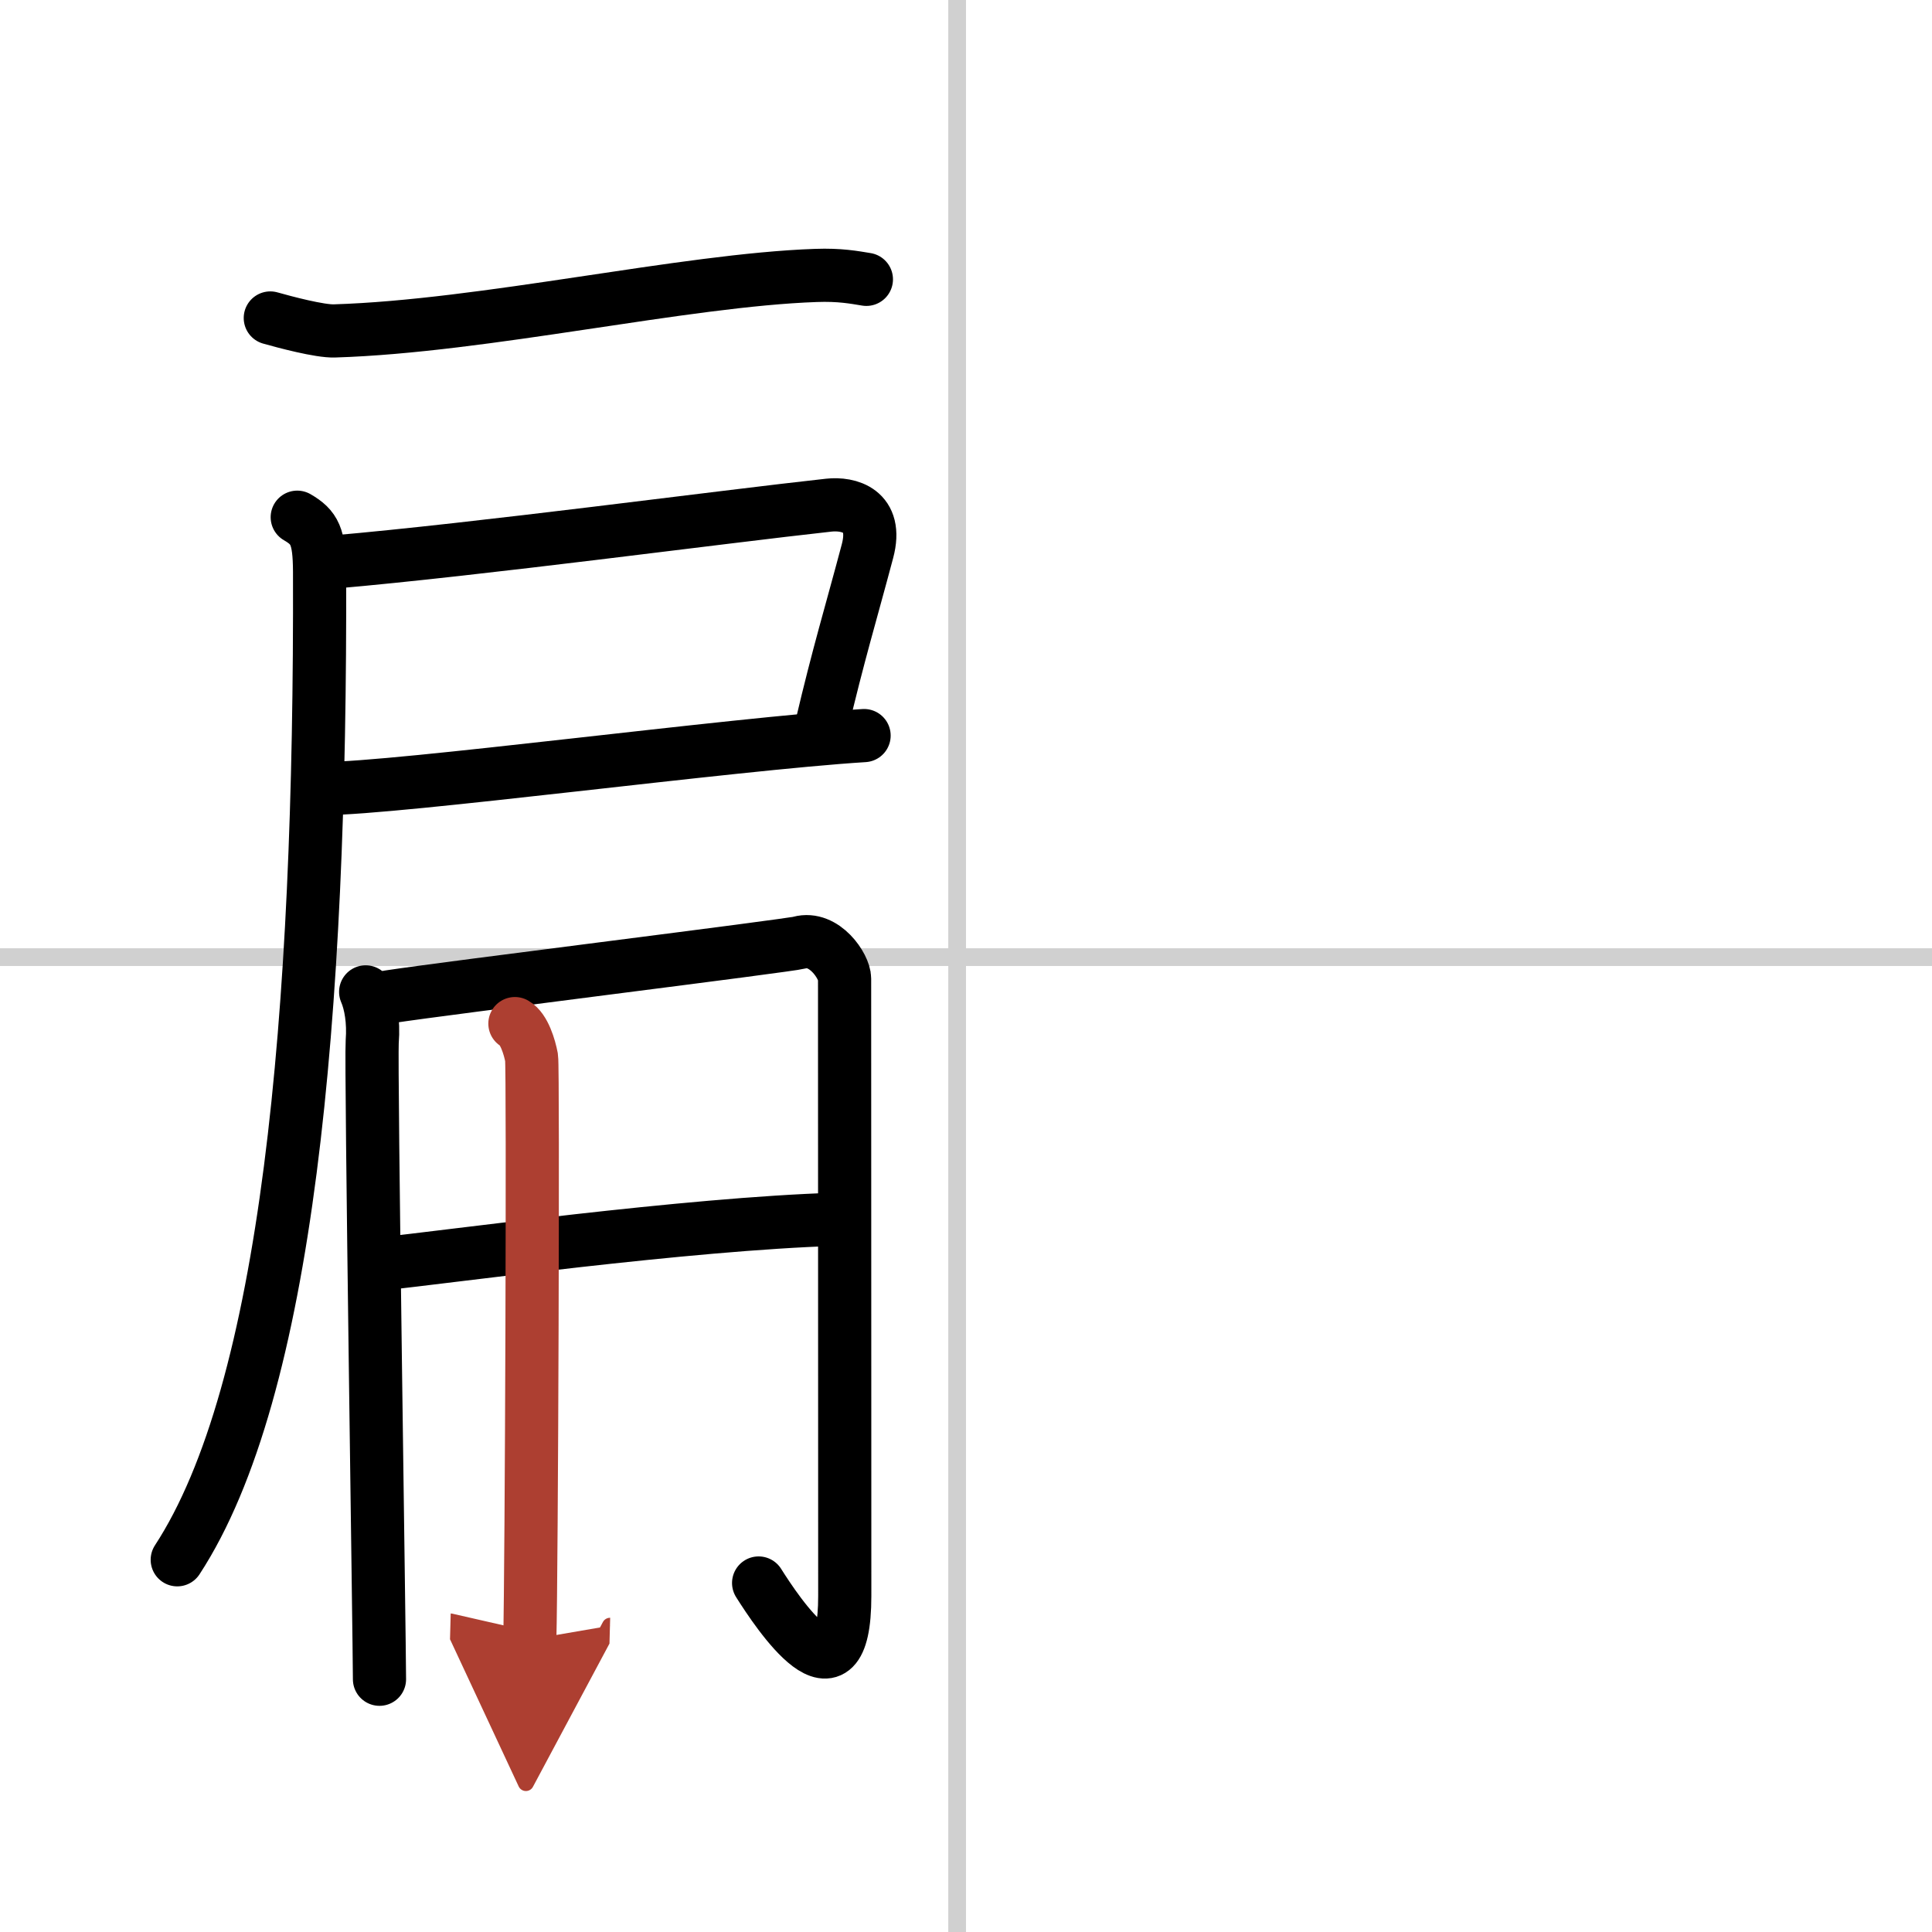
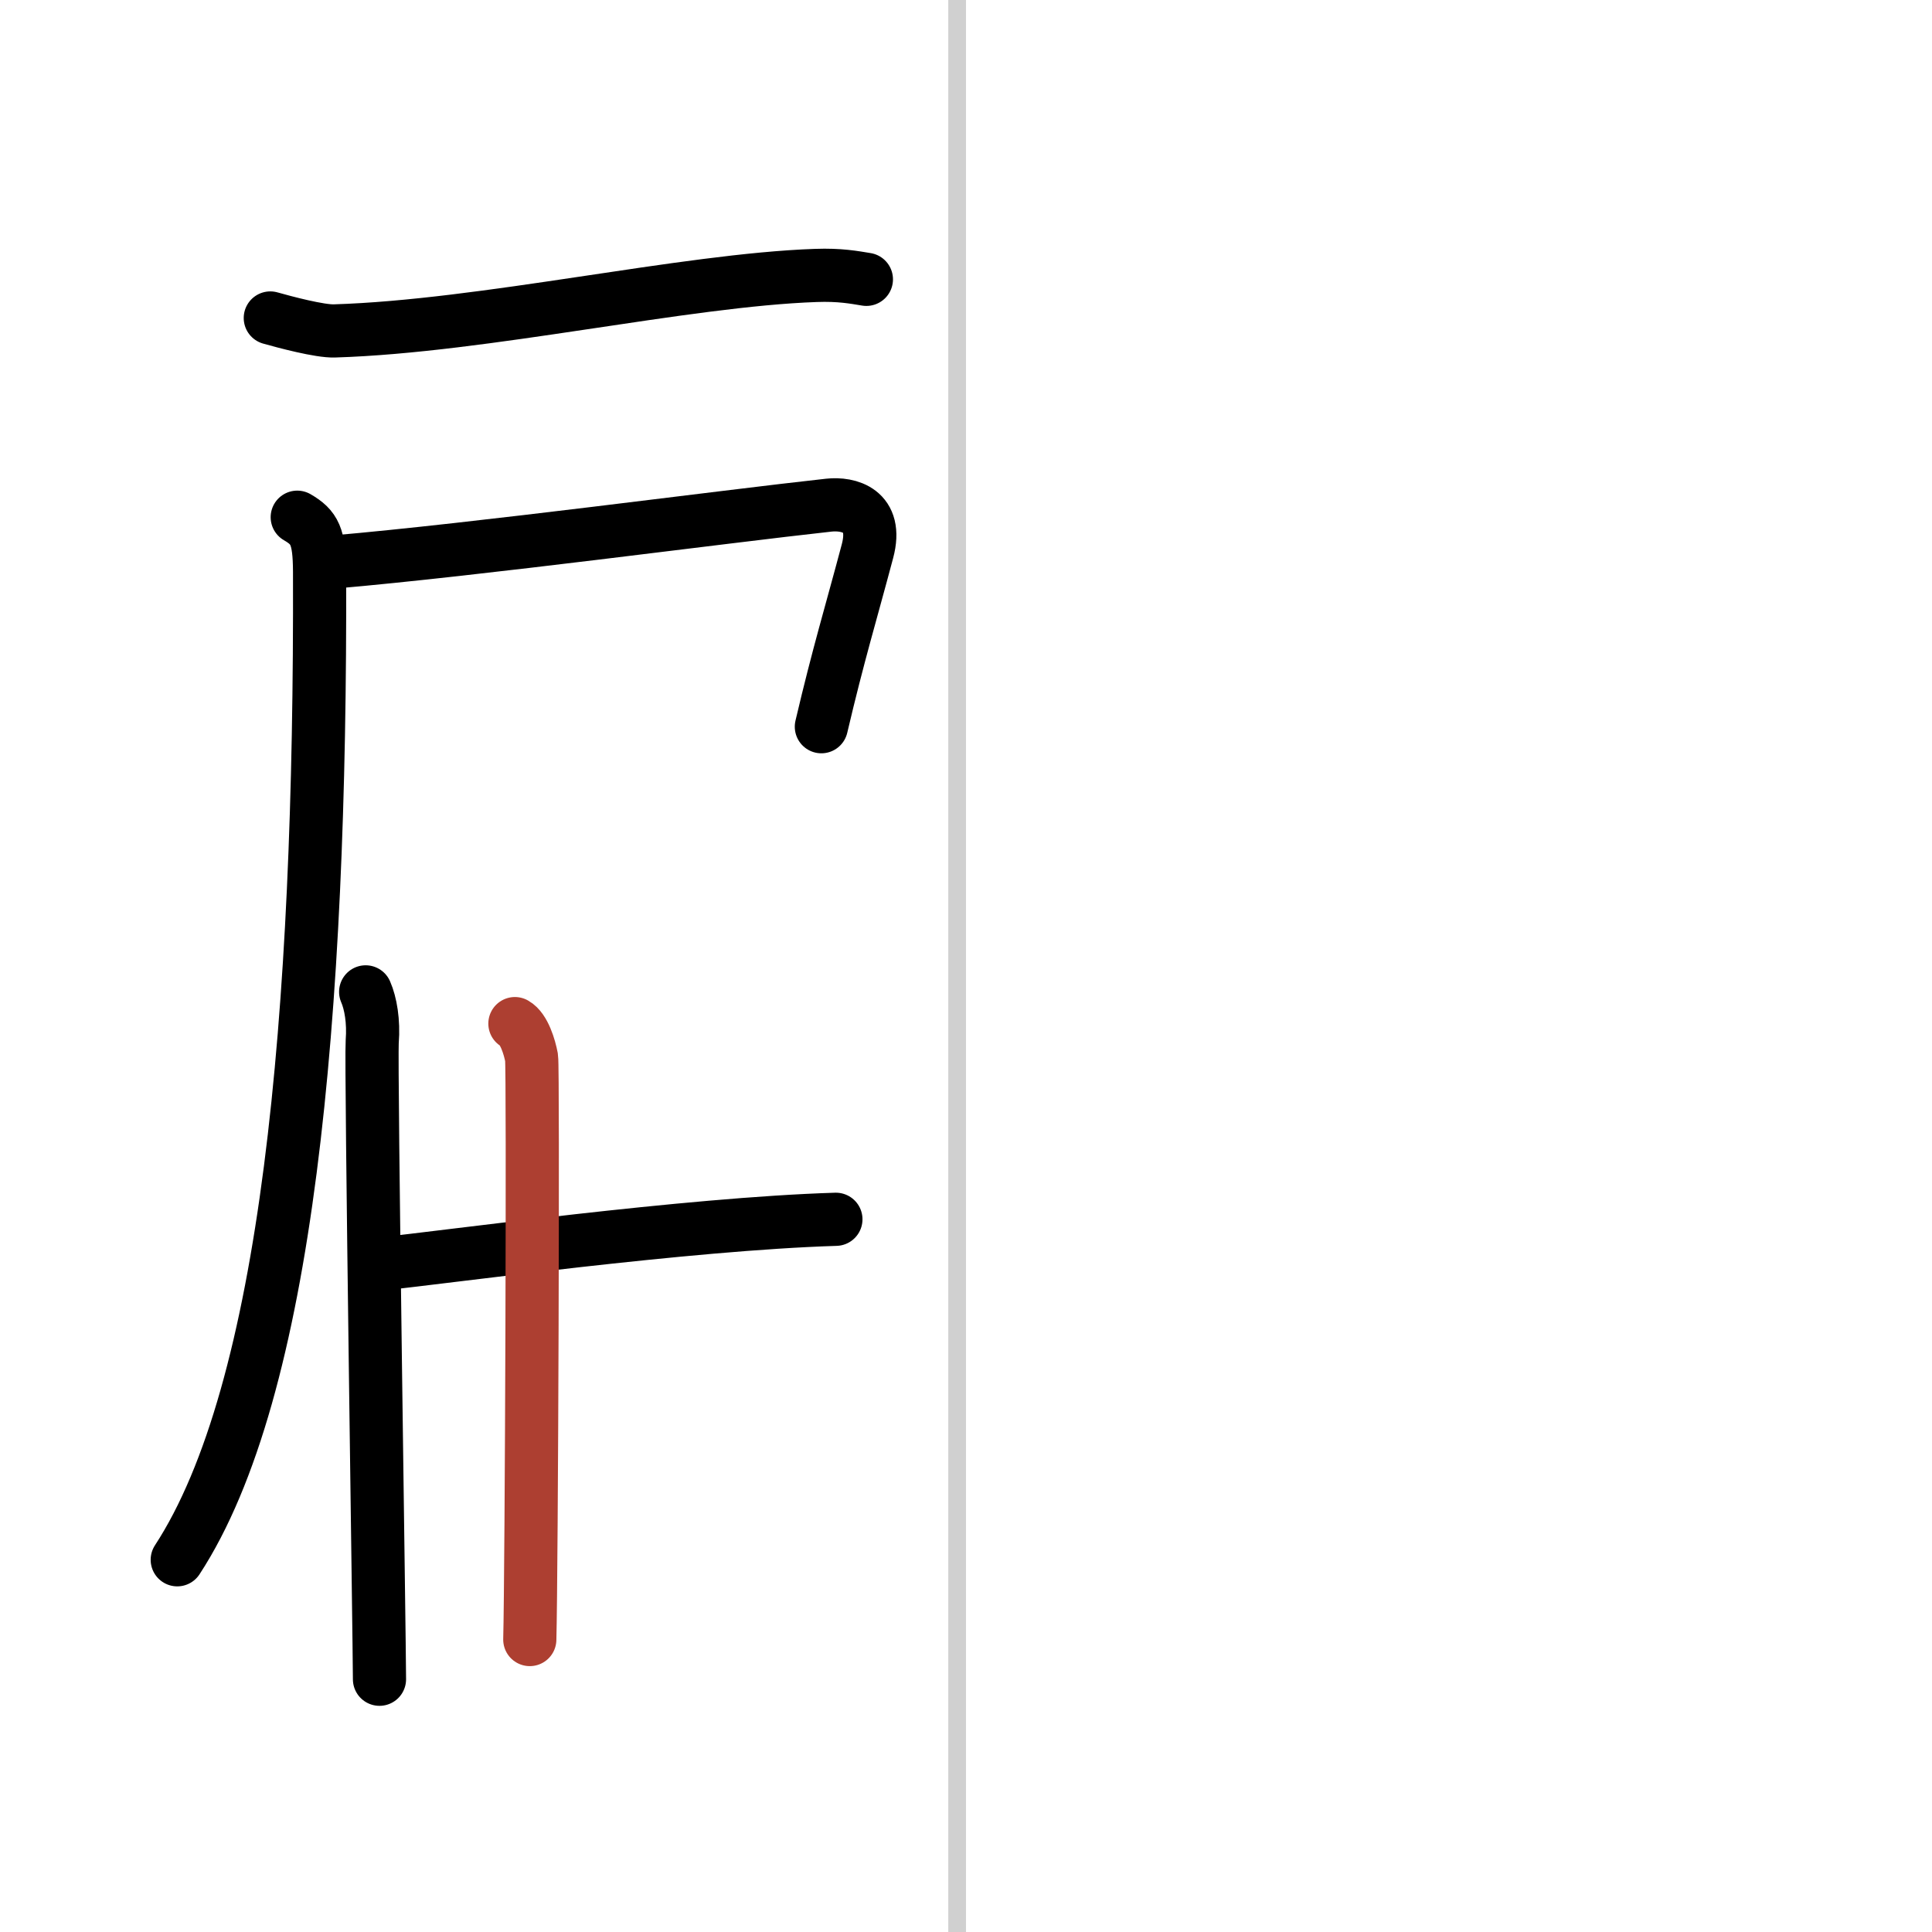
<svg xmlns="http://www.w3.org/2000/svg" width="400" height="400" viewBox="0 0 109 109">
  <defs>
    <marker id="a" markerWidth="4" orient="auto" refX="1" refY="5" viewBox="0 0 10 10">
-       <polyline points="0 0 10 5 0 10 1 5" fill="#ad3f31" stroke="#ad3f31" />
-     </marker>
+       </marker>
  </defs>
  <g fill="none" stroke="#000" stroke-linecap="round" stroke-linejoin="round" stroke-width="3">
    <rect width="100%" height="100%" fill="#fff" stroke="#fff" />
    <line x1="54" x2="54" y2="109" stroke="#d0d0d0" stroke-width="1" />
-     <line x2="109" y1="54" y2="54" stroke="#d0d0d0" stroke-width="1" />
    <path d="m15.25 17.94c0.81 0.23 2.8 0.76 3.62 0.73 8.46-0.26 19.72-2.87 27.16-3.13 1.36-0.05 2.17 0.11 2.85 0.22" />
    <path d="M18.79,31.71C27,31,40.8,29.15,46.76,28.5c1.11-0.12,2.8,0.28,2.18,2.6c-0.92,3.47-1.63,5.77-2.6,9.9" />
-     <path d="m18.25 44.49c4.2 0 23.11-2.53 30.5-2.99" />
    <path d="M16.77,29.18c0.98,0.57,1.25,1.07,1.26,3.07C18.11,57.4,16.22,78.48,10,88" />
    <path d="m20.63 55.96c0.28 0.64 0.46 1.66 0.37 2.81s0.41 34.05 0.41 35.97" />
-     <path d="m21.93 56.24c3.33-0.51 22.52-2.88 23.18-3.06 1.4-0.38 2.54 1.35 2.54 2.03 0 6.78 0.01 31.95 0.01 34.83 0 6.7-3.81 0.93-4.86-0.73" />
    <path d="m21.47 71.31c3.87-0.4 17.23-2.26 25.69-2.52" />
    <path d="m29.05 57.75c0.52 0.29 0.83 1.33 0.94 1.92 0.1 0.59 0 29.14-0.1 32.83" marker-end="url(#a)" stroke="#ad3f31" />
  </g>
</svg>